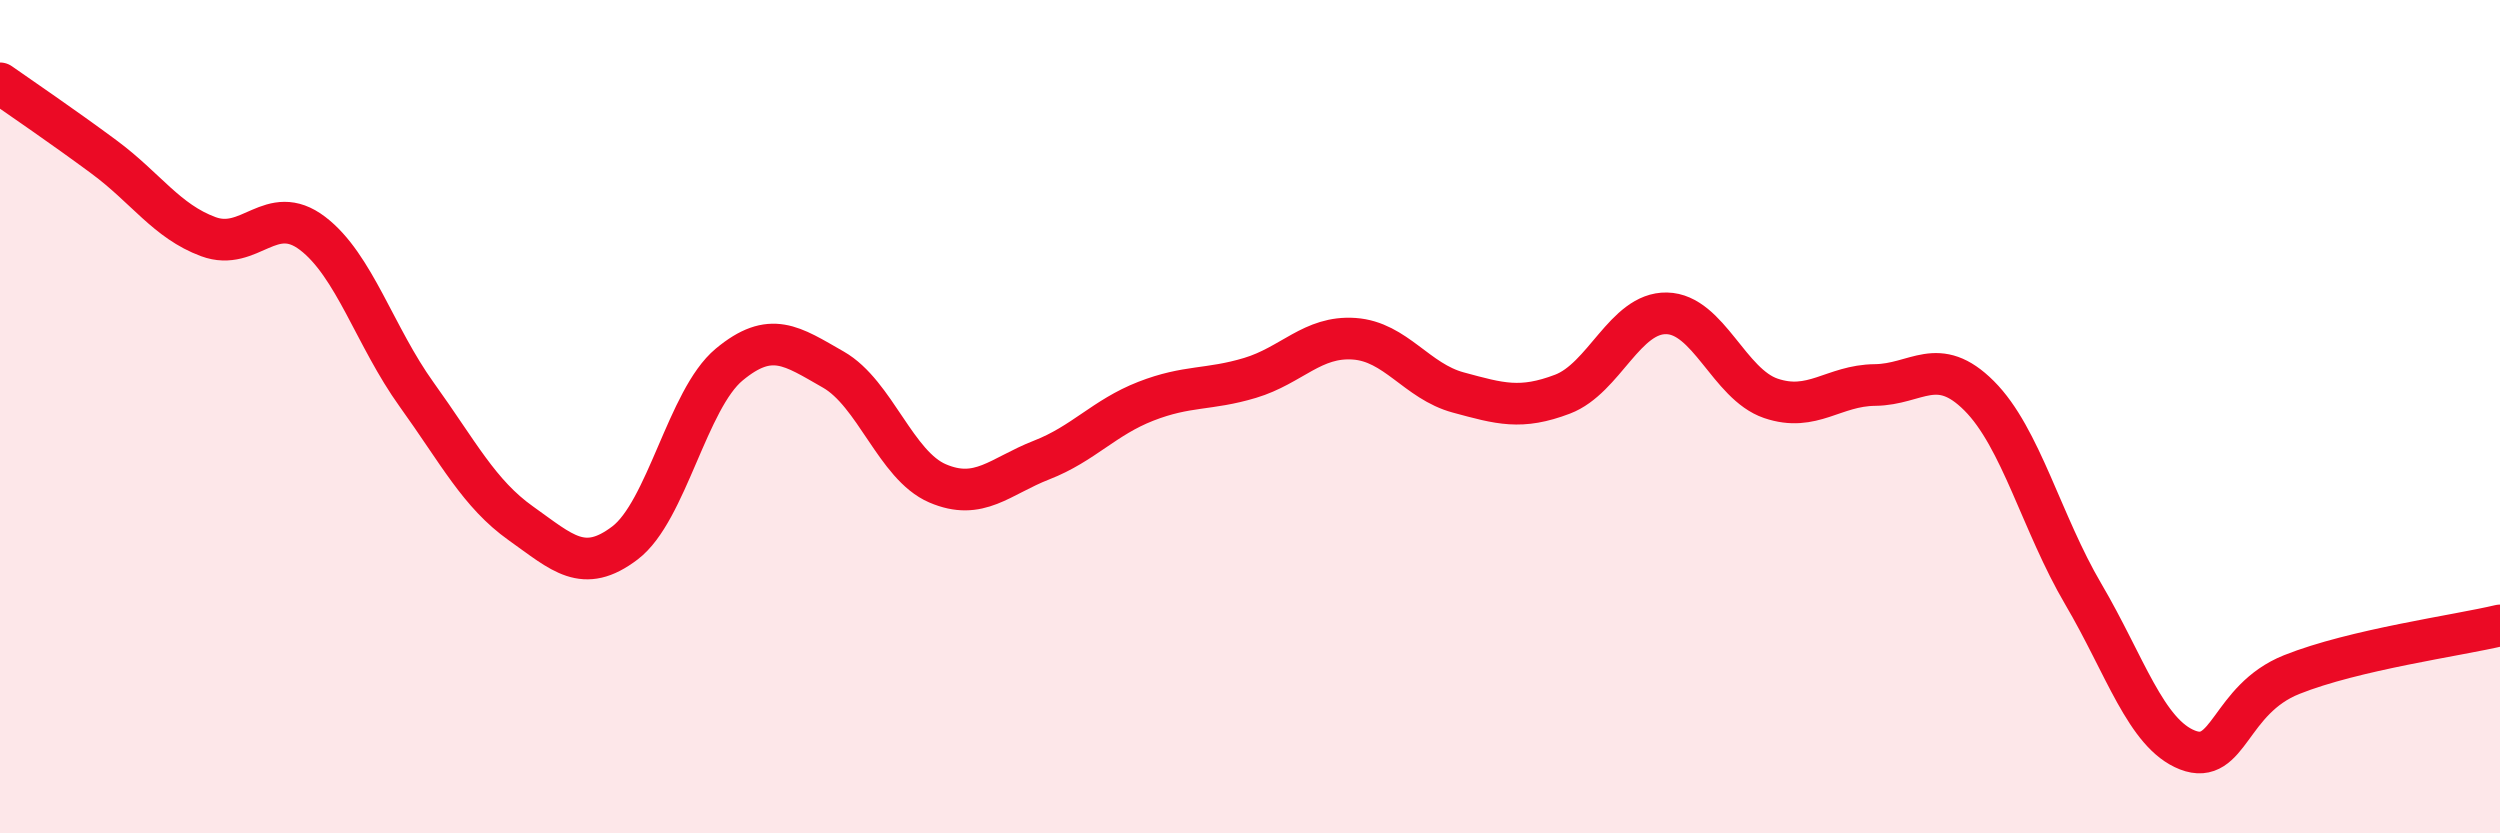
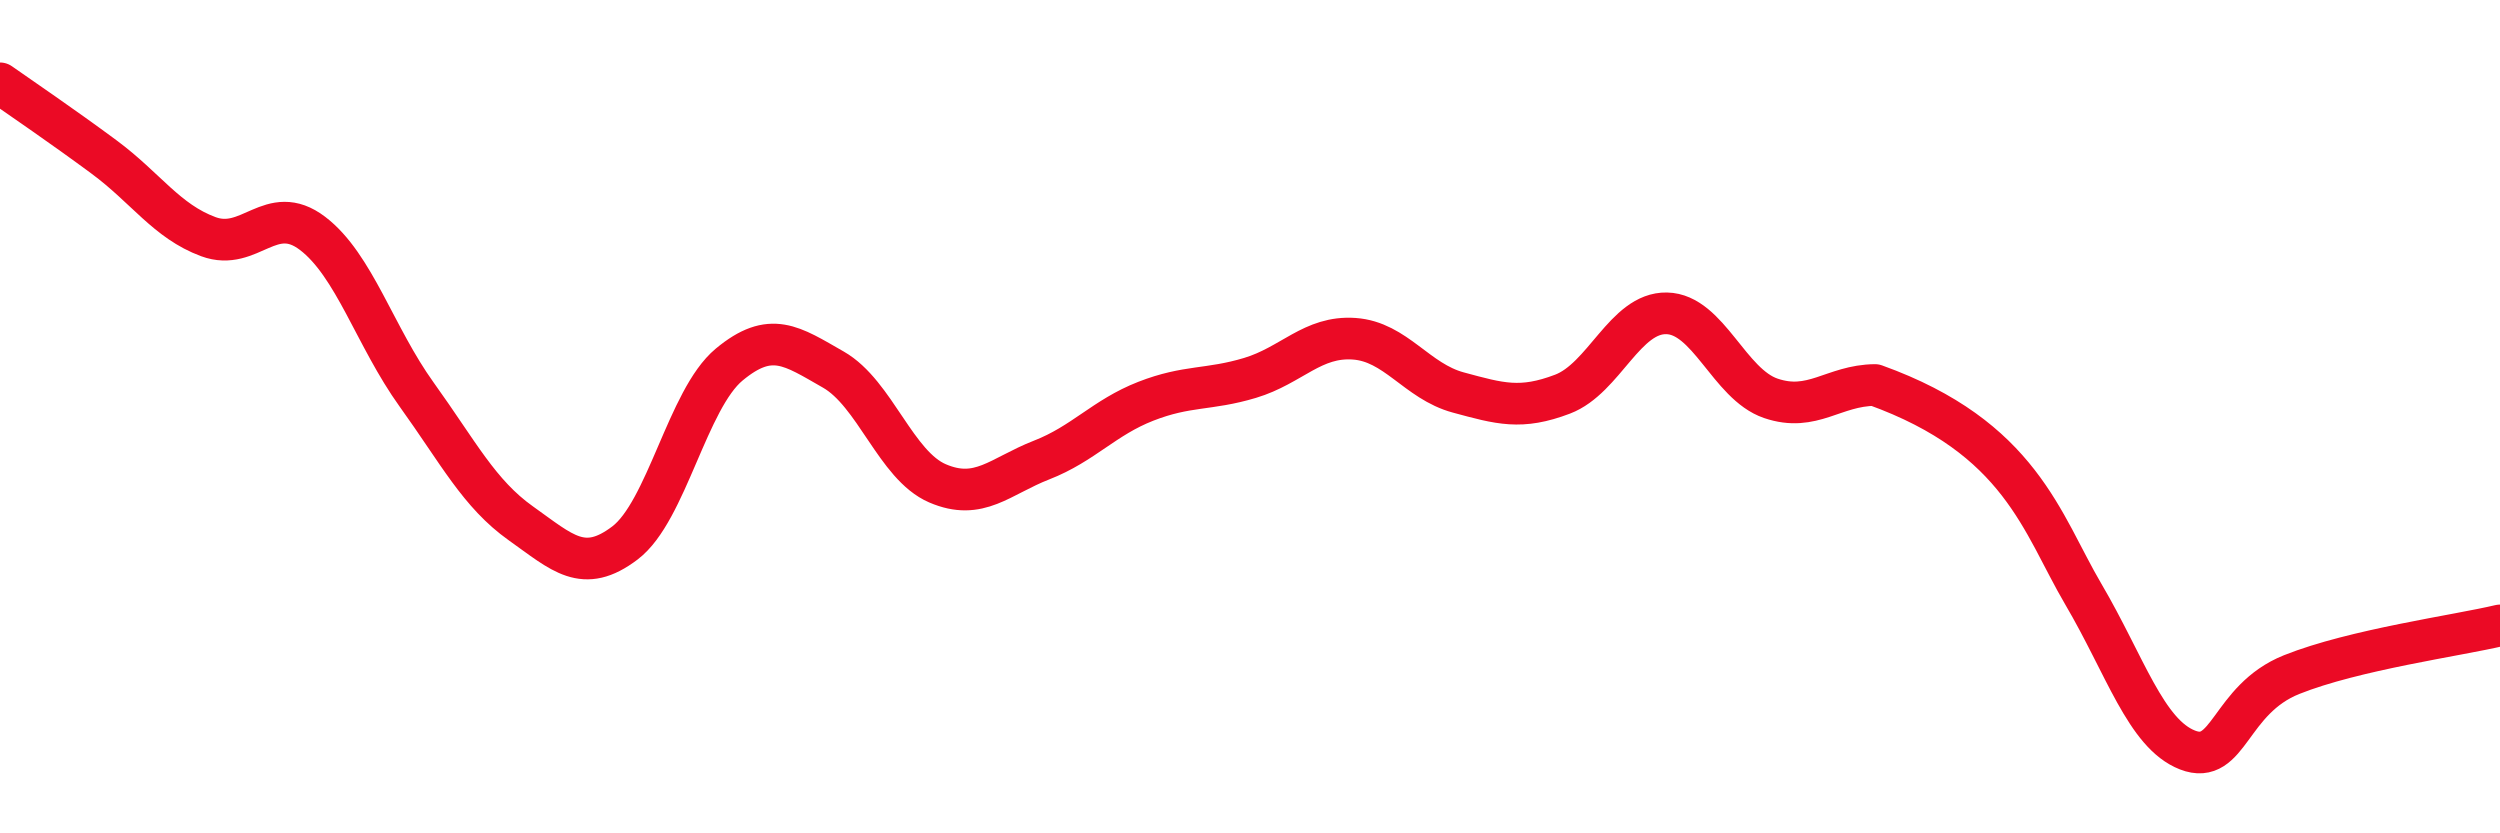
<svg xmlns="http://www.w3.org/2000/svg" width="60" height="20" viewBox="0 0 60 20">
-   <path d="M 0,2 C 0.5,2.35 1.5,3.03 2.5,3.77 C 3.5,4.51 4,5.31 5,5.68 C 6,6.05 6.5,4.84 7.5,5.6 C 8.5,6.36 9,8.08 10,9.47 C 11,10.86 11.5,11.85 12.5,12.56 C 13.5,13.27 14,13.79 15,13.03 C 16,12.27 16.5,9.58 17.5,8.75 C 18.5,7.92 19,8.3 20,8.87 C 21,9.44 21.5,11.17 22.5,11.6 C 23.5,12.03 24,11.43 25,11.04 C 26,10.65 26.5,10.02 27.5,9.63 C 28.5,9.24 29,9.37 30,9.07 C 31,8.77 31.5,8.06 32.5,8.13 C 33.5,8.2 34,9.15 35,9.42 C 36,9.69 36.5,9.84 37.5,9.46 C 38.5,9.08 39,7.5 40,7.52 C 41,7.54 41.5,9.22 42.5,9.56 C 43.5,9.9 44,9.25 45,9.24 C 46,9.23 46.5,8.5 47.5,9.5 C 48.5,10.5 49,12.56 50,14.26 C 51,15.96 51.5,17.61 52.5,18 C 53.5,18.39 53.5,16.79 55,16.19 C 56.5,15.59 59,15.25 60,15.01L60 20L0 20Z" fill="#EB0A25" opacity="0.1" stroke-linecap="round" stroke-linejoin="round" />
-   <path d="M 0,2 C 0.5,2.35 1.5,3.03 2.5,3.77 C 3.5,4.51 4,5.31 5,5.68 C 6,6.05 6.5,4.84 7.5,5.6 C 8.5,6.36 9,8.08 10,9.47 C 11,10.86 11.5,11.85 12.5,12.56 C 13.5,13.27 14,13.79 15,13.03 C 16,12.27 16.5,9.58 17.5,8.75 C 18.5,7.92 19,8.3 20,8.87 C 21,9.44 21.5,11.17 22.5,11.6 C 23.5,12.03 24,11.43 25,11.04 C 26,10.65 26.5,10.02 27.5,9.63 C 28.5,9.24 29,9.37 30,9.07 C 31,8.77 31.5,8.06 32.5,8.13 C 33.5,8.2 34,9.15 35,9.42 C 36,9.69 36.5,9.84 37.5,9.46 C 38.5,9.08 39,7.5 40,7.52 C 41,7.54 41.5,9.22 42.5,9.56 C 43.5,9.9 44,9.25 45,9.24 C 46,9.23 46.5,8.5 47.5,9.5 C 48.5,10.5 49,12.56 50,14.26 C 51,15.96 51.5,17.61 52.5,18 C 53.5,18.39 53.5,16.79 55,16.19 C 56.5,15.59 59,15.25 60,15.01" stroke="#EB0A25" stroke-width="1" fill="none" stroke-linecap="round" stroke-linejoin="round" />
+   <path d="M 0,2 C 0.5,2.35 1.5,3.03 2.5,3.77 C 3.5,4.51 4,5.31 5,5.68 C 6,6.05 6.5,4.84 7.5,5.6 C 8.5,6.36 9,8.08 10,9.47 C 11,10.86 11.5,11.85 12.5,12.56 C 13.5,13.27 14,13.79 15,13.03 C 16,12.27 16.5,9.58 17.5,8.75 C 18.5,7.92 19,8.3 20,8.87 C 21,9.44 21.5,11.17 22.5,11.6 C 23.5,12.03 24,11.43 25,11.04 C 26,10.65 26.5,10.02 27.5,9.63 C 28.5,9.24 29,9.37 30,9.07 C 31,8.77 31.5,8.06 32.5,8.13 C 33.5,8.2 34,9.15 35,9.42 C 36,9.69 36.5,9.84 37.5,9.46 C 38.5,9.08 39,7.5 40,7.52 C 41,7.54 41.5,9.22 42.5,9.56 C 43.5,9.9 44,9.25 45,9.24 C 48.5,10.5 49,12.56 50,14.26 C 51,15.96 51.5,17.61 52.5,18 C 53.5,18.39 53.5,16.79 55,16.19 C 56.5,15.59 59,15.25 60,15.01" stroke="#EB0A25" stroke-width="1" fill="none" stroke-linecap="round" stroke-linejoin="round" />
</svg>